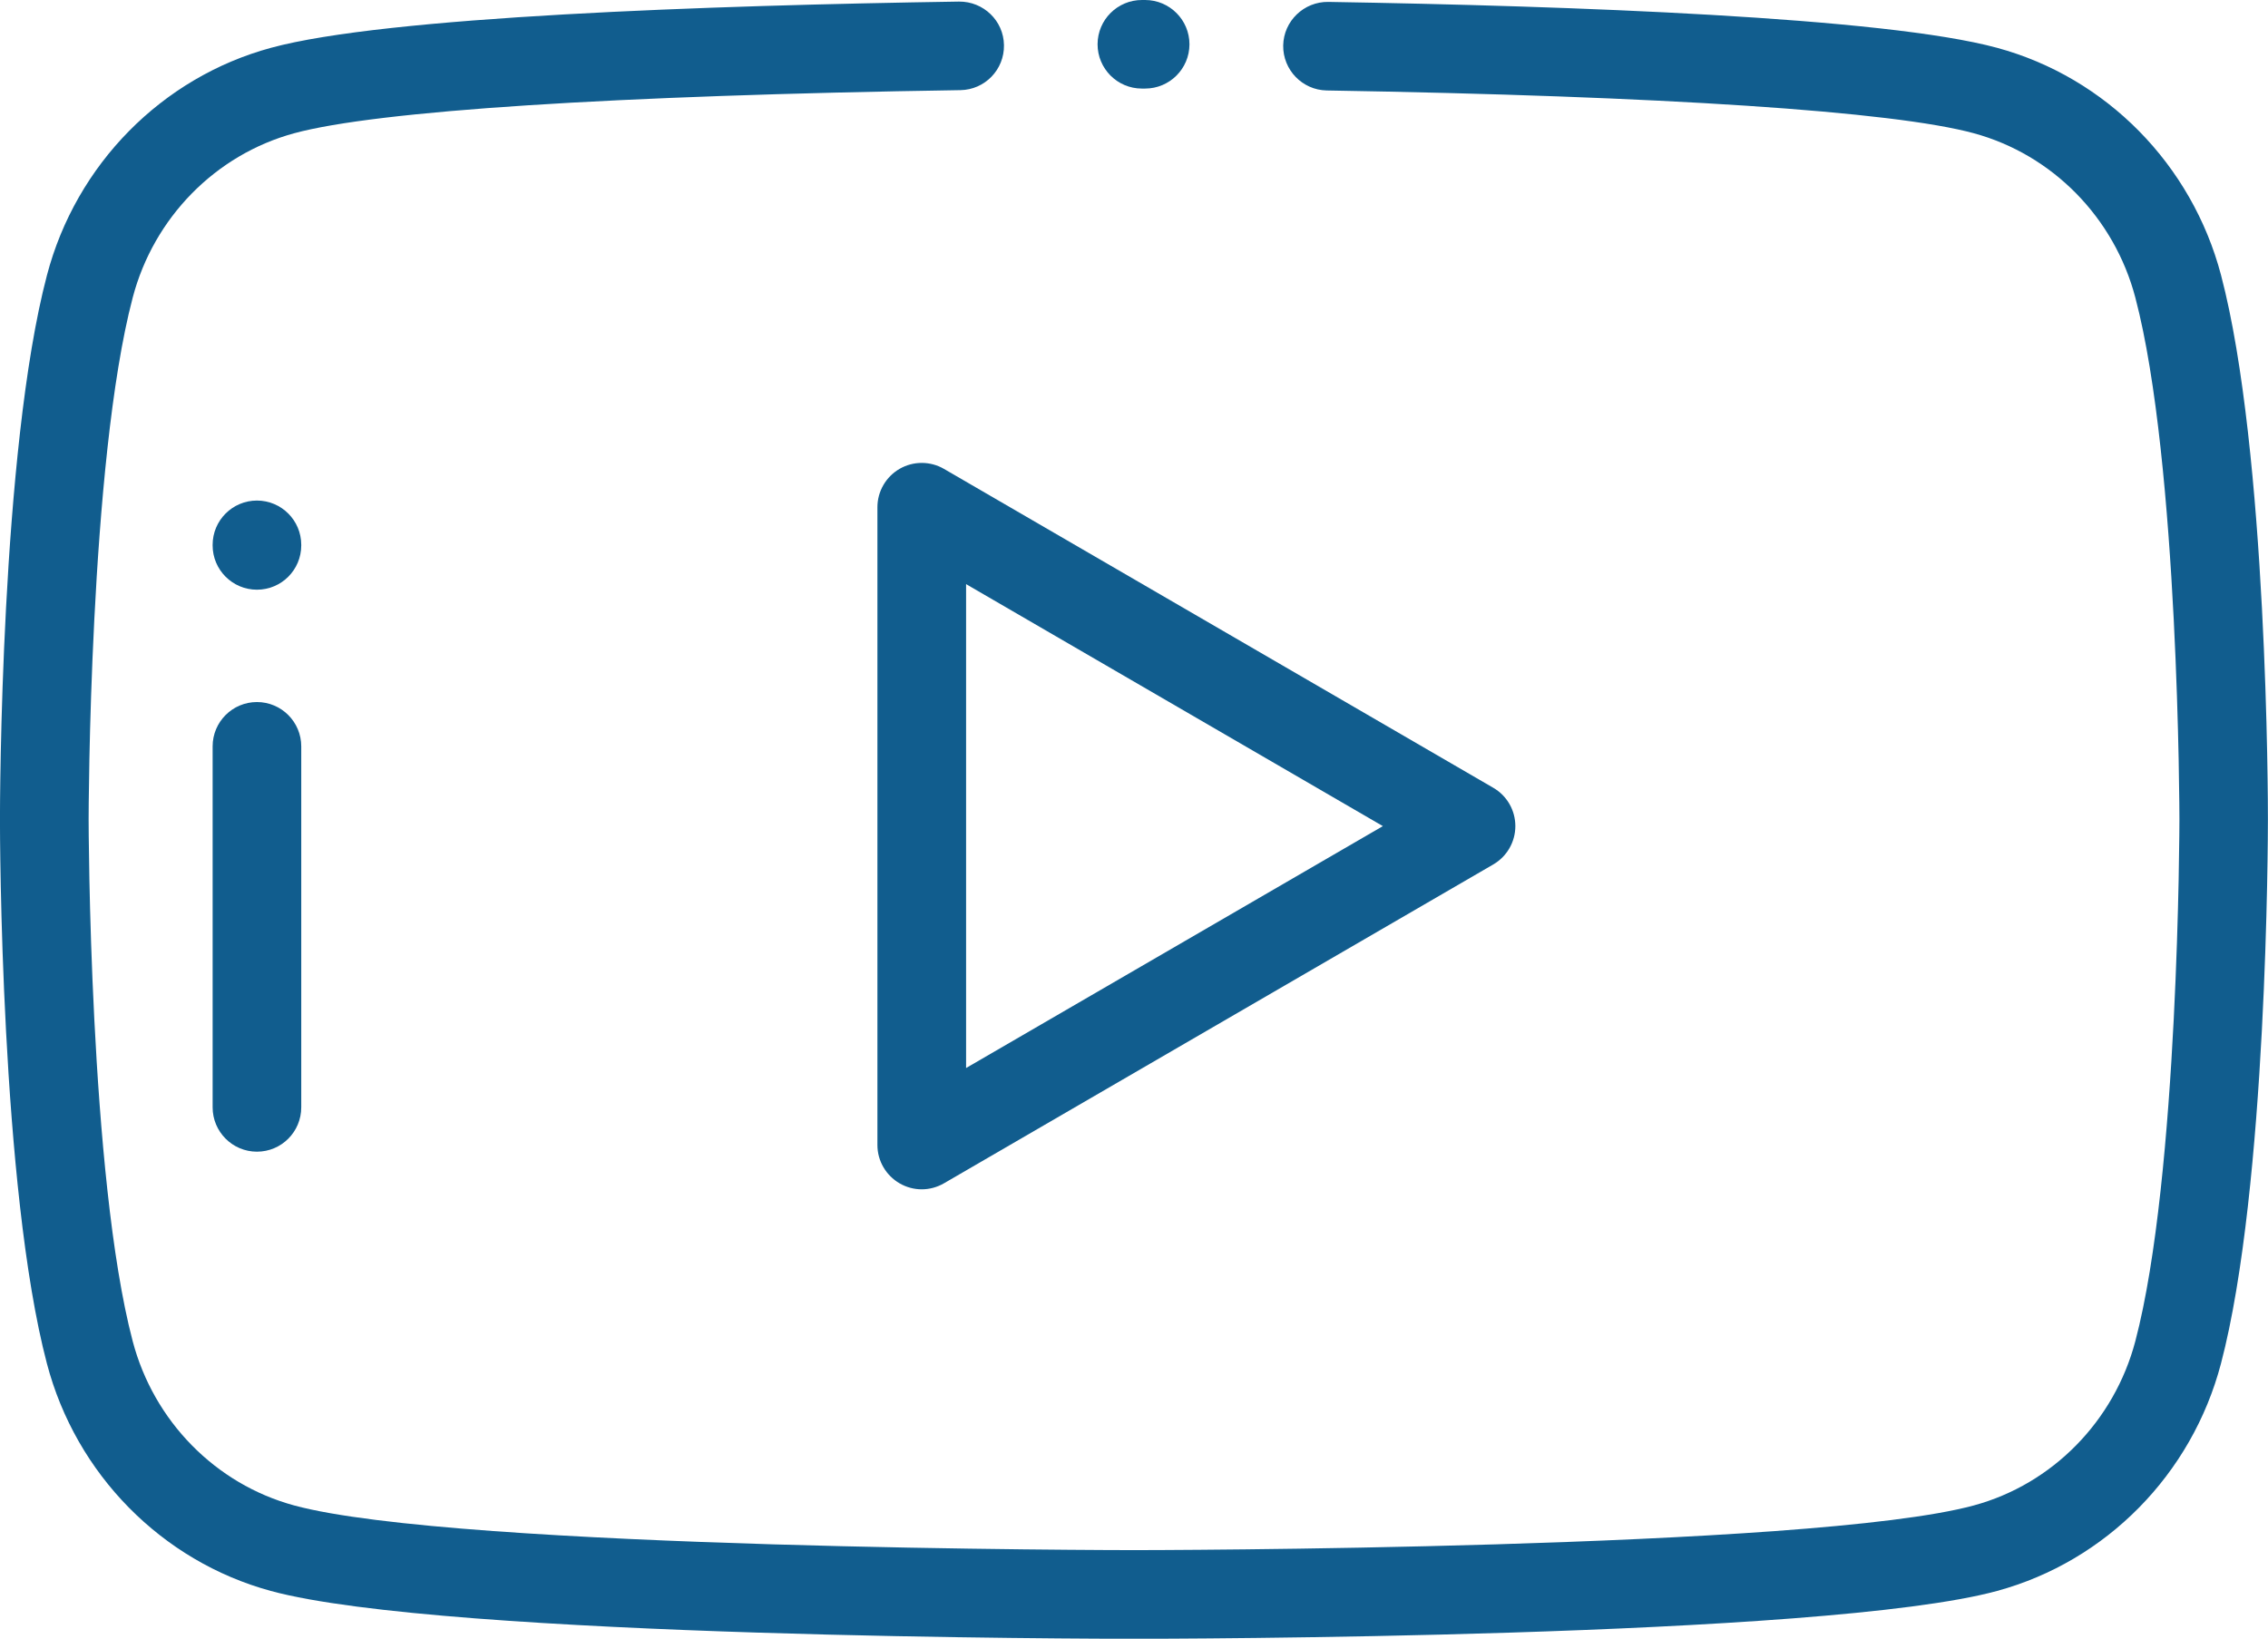
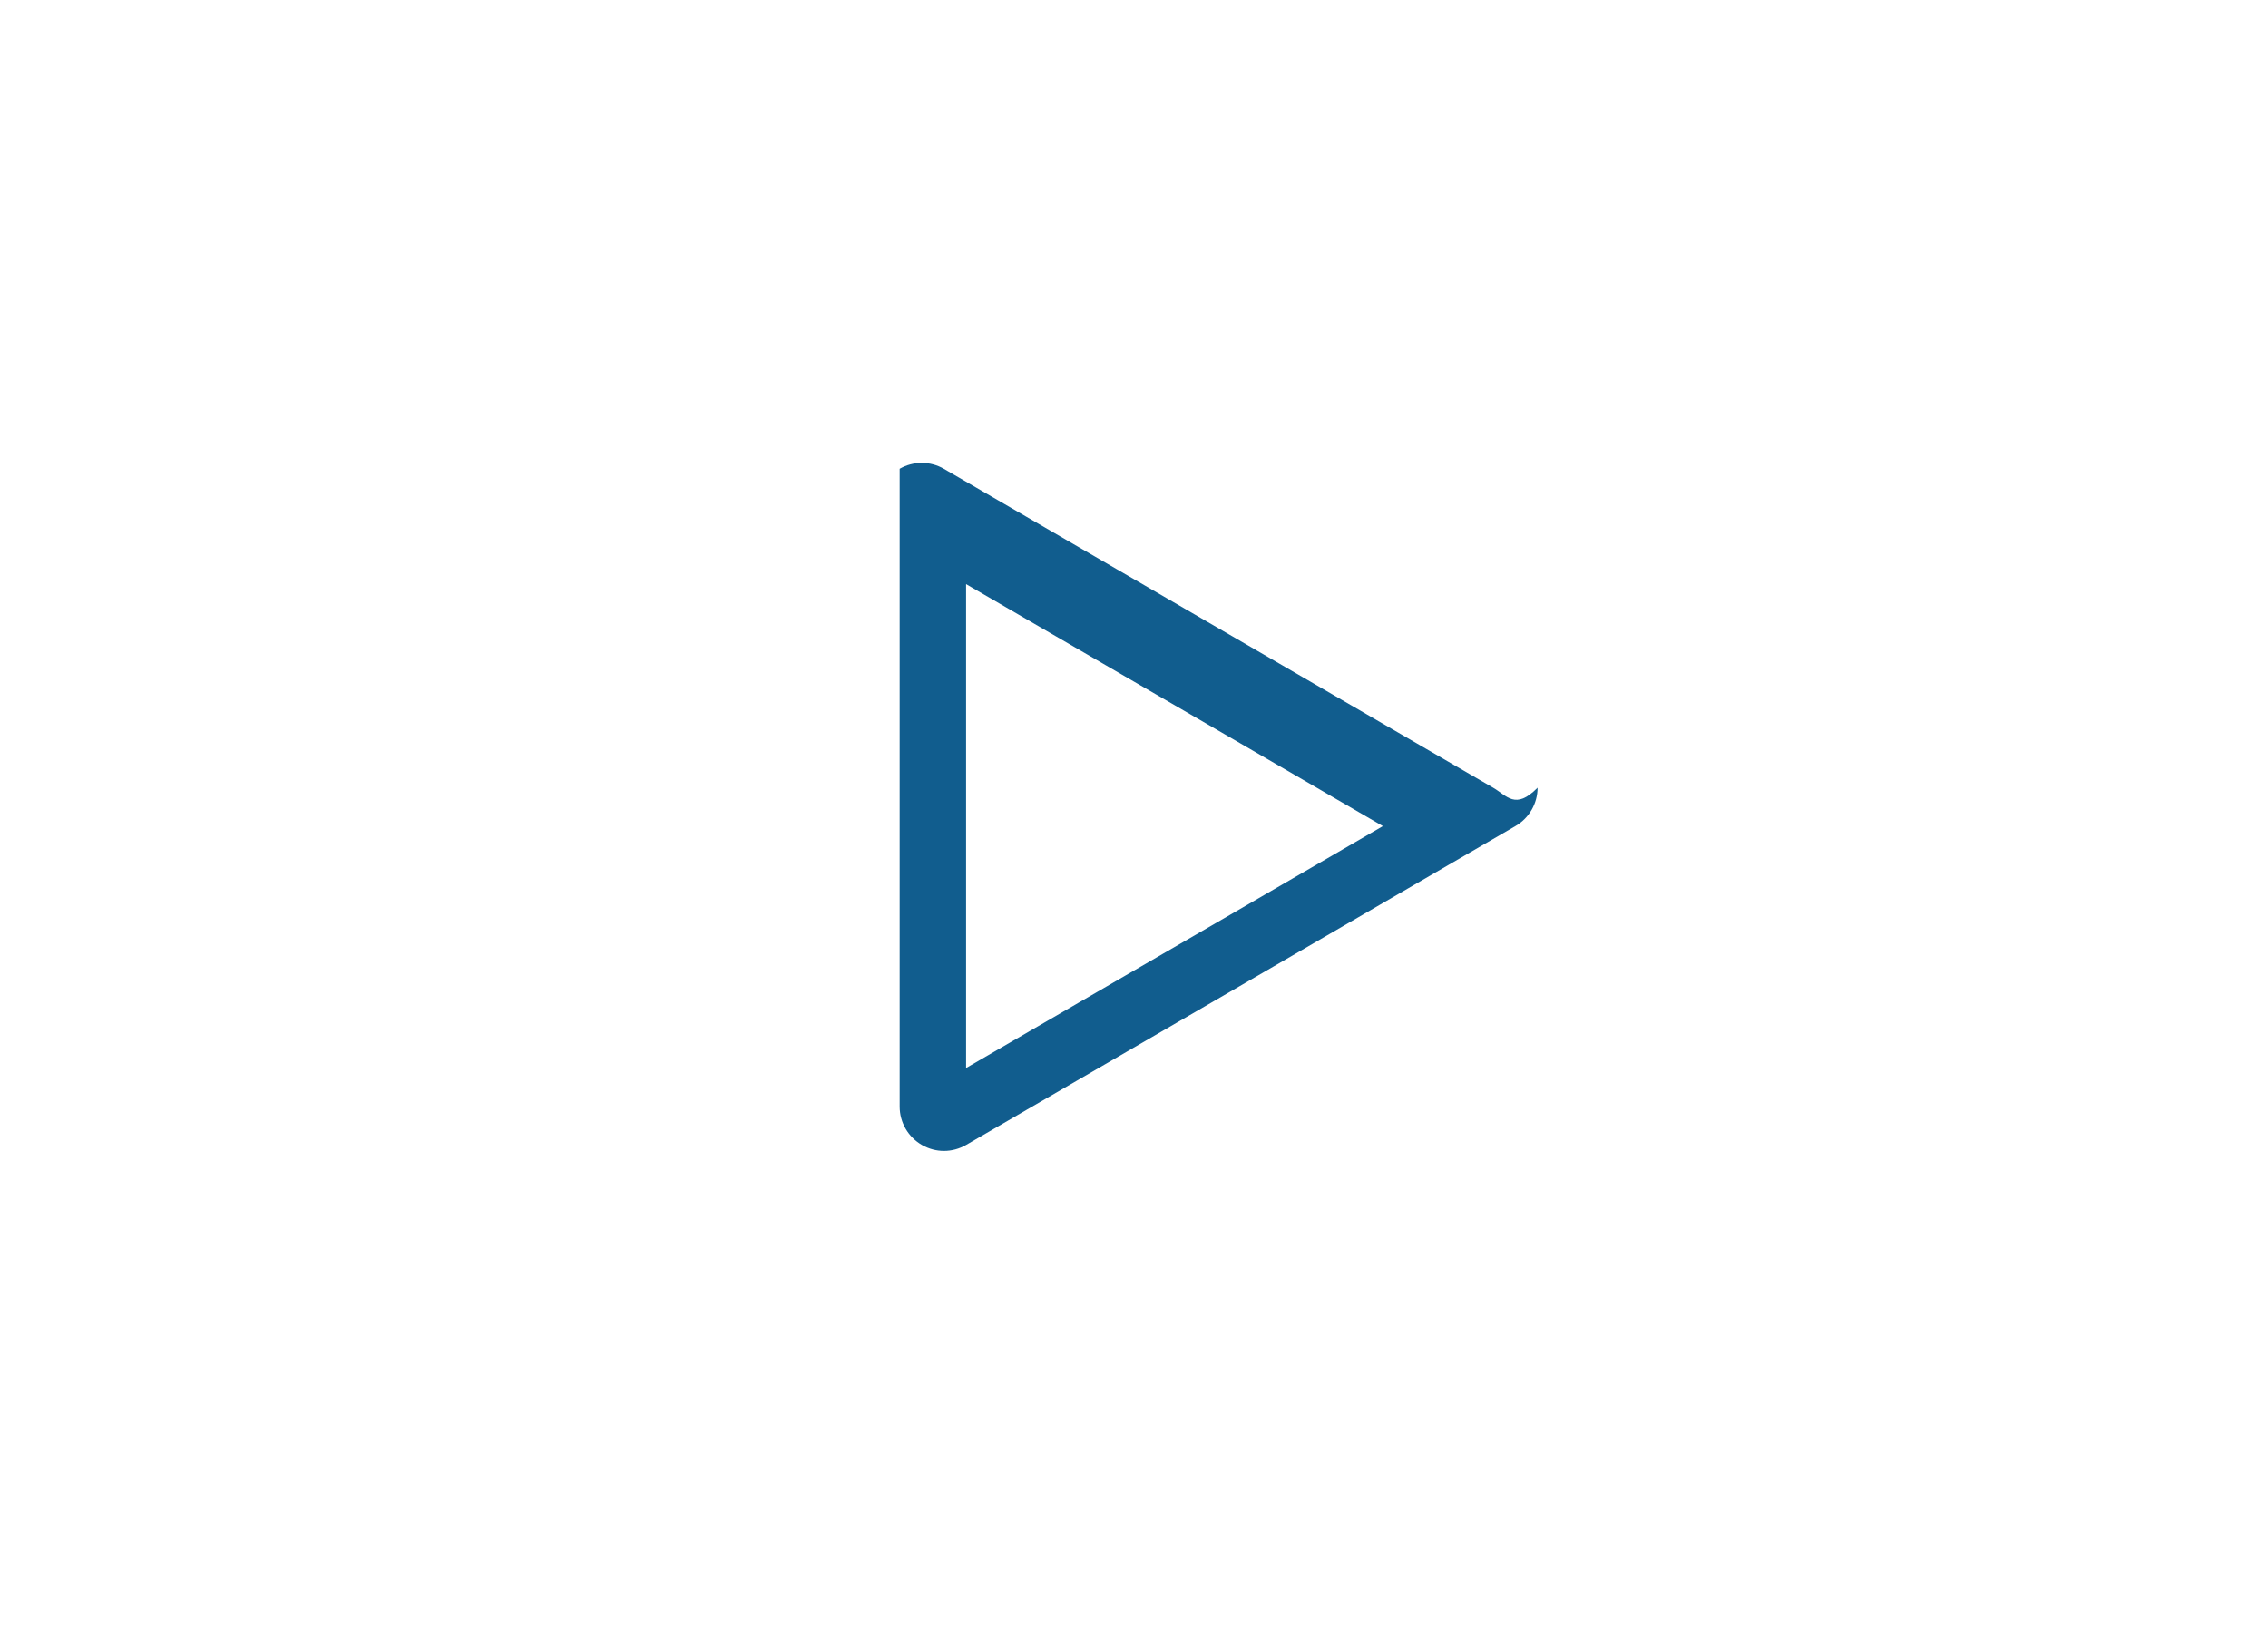
<svg xmlns="http://www.w3.org/2000/svg" version="1.1" id="Capa_1" x="0px" y="0px" width="50.058px" height="36.175px" viewBox="0.162 14.227 50.058 36.175" enable-background="new 0.162 14.227 50.058 36.175" xml:space="preserve">
  <g>
    <g>
      <g>
-         <path fill="#115D8E" d="M25.439,14.227h-0.071c0,0-0.002,0-0.002,0c-0.539,0-0.977,0.436-0.979,0.975c0,0.001,0,0.001,0,0.002     c0,0.539,0.437,0.977,0.975,0.978h0.072c0,0,0.002,0,0.002,0c0.539,0,0.977-0.435,0.979-0.975c0,0,0-0.001,0-0.002     C26.415,14.666,25.977,14.229,25.439,14.227z" />
-       </g>
+         </g>
    </g>
    <g>
      <g>
-         <path fill="#115D8E" d="M49.183,20.299c-0.643-2.44-2.535-4.363-4.941-5.016c-2.481-0.676-9.397-0.925-14.763-1.014     c-0.537-0.007-0.985,0.421-0.995,0.961c-0.008,0.54,0.423,0.985,0.962,0.994c7.427,0.124,12.5,0.459,14.283,0.945     c1.733,0.472,3.099,1.861,3.563,3.628c0.961,3.645,0.973,11.438,0.973,11.517s-0.012,7.872-0.973,11.519     c-0.465,1.766-1.83,3.156-3.564,3.627c-3.583,0.976-18.387,0.987-18.537,0.987c-0.148,0-14.954-0.012-18.538-0.987     c-1.733-0.471-3.099-1.861-3.563-3.628C2.13,40.186,2.118,32.392,2.118,32.314s0.012-7.872,0.973-11.517     c0.464-1.767,1.83-3.156,3.563-3.628c1.823-0.496,7.045-0.834,14.705-0.952c0.54-0.008,0.971-0.453,0.962-0.993     c-0.007-0.54-0.454-0.967-0.992-0.962c-5.53,0.085-12.655,0.331-15.188,1.021c-2.407,0.654-4.3,2.576-4.942,5.017     c-1.026,3.89-1.038,11.686-1.038,12.015c0,0.33,0.012,8.126,1.037,12.016c0.642,2.44,2.536,4.362,4.941,5.017     c3.833,1.044,18.432,1.056,19.051,1.056c0.62,0,15.217-0.012,19.05-1.056c2.406-0.654,4.299-2.576,4.941-5.016     c1.025-3.891,1.037-11.687,1.037-12.017C50.22,31.985,50.209,24.189,49.183,20.299z" />
-       </g>
+         </g>
    </g>
    <g>
      <g>
-         <path fill="#115D8E" d="M5.833,29.725c-0.54,0-0.978,0.438-0.978,0.978v7.969c0,0.54,0.438,0.979,0.978,0.979     c0.541,0,0.978-0.438,0.978-0.979v-7.969C6.811,30.164,6.373,29.725,5.833,29.725z" />
-       </g>
+         </g>
    </g>
    <g>
      <g>
-         <path fill="#115D8E" d="M5.833,25.277c-0.54,0-0.978,0.438-0.978,0.978v0.012c0,0.54,0.438,0.978,0.978,0.978     c0.541,0,0.978-0.438,0.978-0.978v-0.012C6.811,25.715,6.373,25.277,5.833,25.277z" />
-       </g>
+         </g>
    </g>
    <g>
      <g>
-         <path fill="#115D8E" d="M33.121,31.618l-12.124-7.04c-0.302-0.175-0.675-0.176-0.978-0.002c-0.303,0.175-0.491,0.498-0.491,0.848     v14.08c0,0.35,0.188,0.672,0.491,0.847c0.151,0.087,0.319,0.131,0.487,0.131c0.17,0,0.339-0.045,0.491-0.133l12.124-7.039     c0.302-0.176,0.487-0.498,0.487-0.846C33.608,32.115,33.423,31.793,33.121,31.618z M21.485,37.804V27.122l9.199,5.342     L21.485,37.804z" />
+         <path fill="#115D8E" d="M33.121,31.618l-12.124-7.04c-0.302-0.175-0.675-0.176-0.978-0.002v14.08c0,0.35,0.188,0.672,0.491,0.847c0.151,0.087,0.319,0.131,0.487,0.131c0.17,0,0.339-0.045,0.491-0.133l12.124-7.039     c0.302-0.176,0.487-0.498,0.487-0.846C33.608,32.115,33.423,31.793,33.121,31.618z M21.485,37.804V27.122l9.199,5.342     L21.485,37.804z" />
      </g>
    </g>
  </g>
</svg>